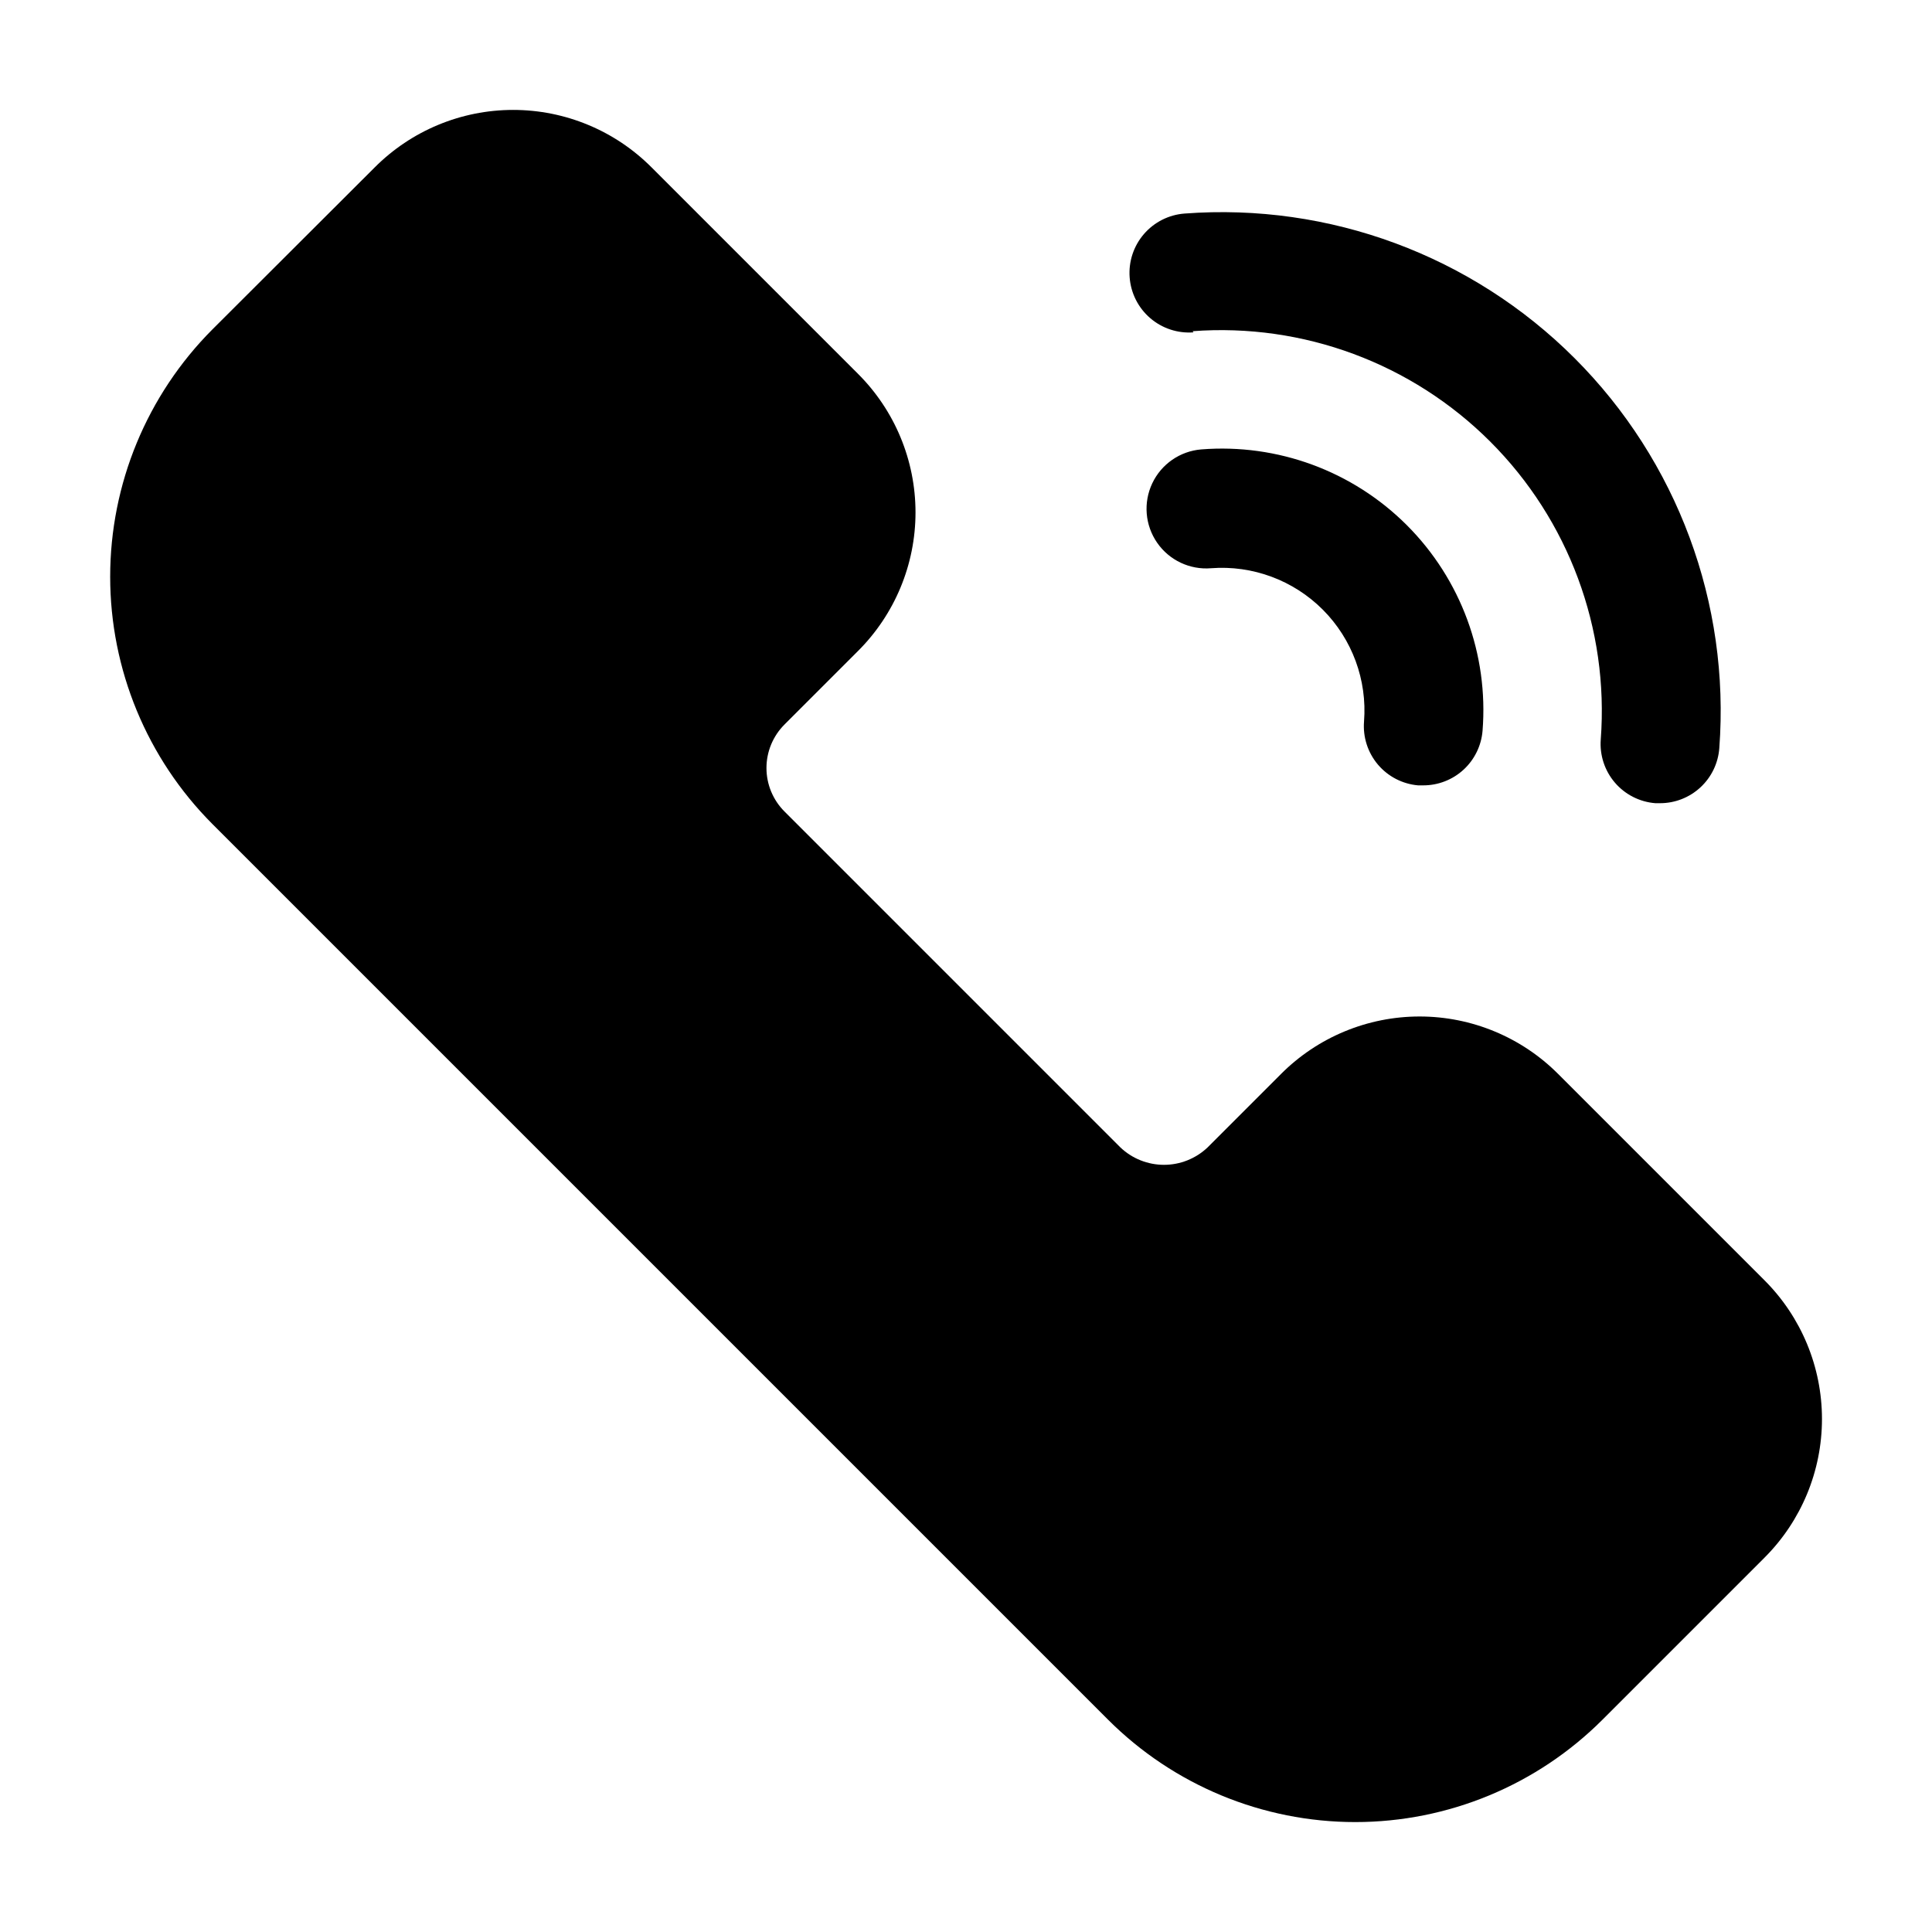
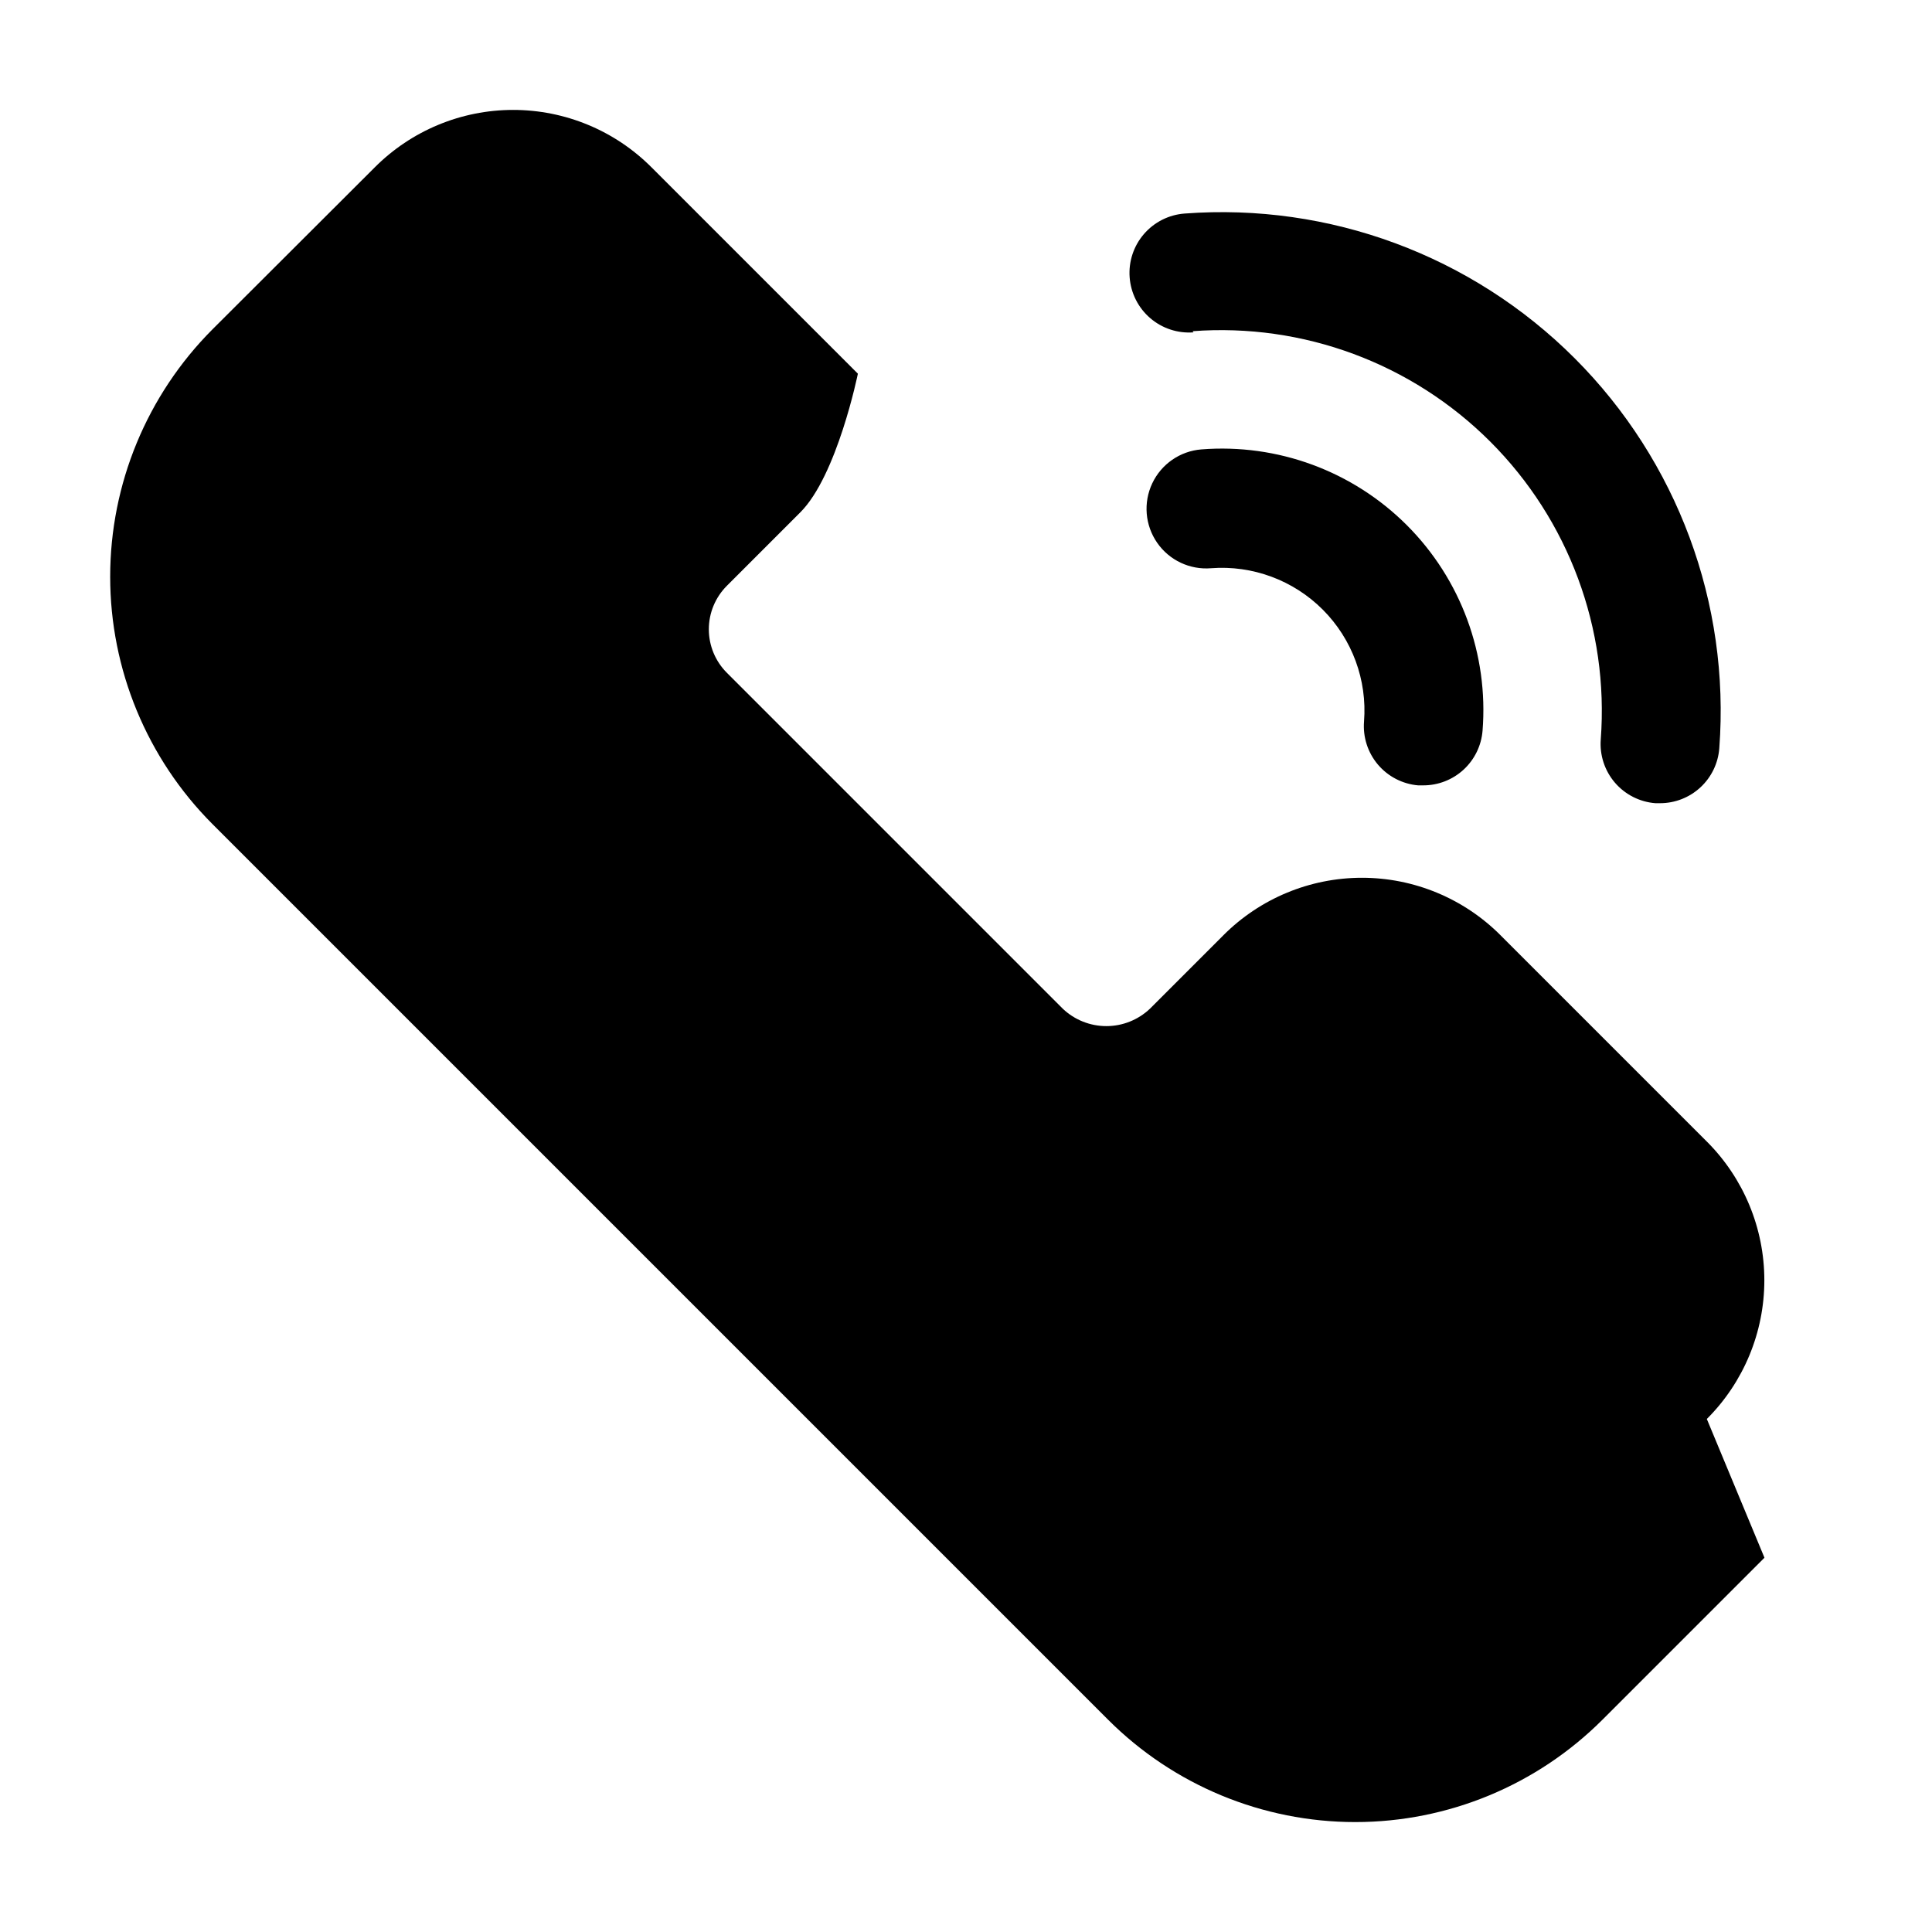
<svg xmlns="http://www.w3.org/2000/svg" fill="#000000" width="800px" height="800px" version="1.1" viewBox="144 144 512 512">
-   <path d="m611.6 556.81-42.902 42.902c-17.375 17.387-40.953 27.156-65.535 27.156-24.582 0-48.156-9.77-65.535-27.156l-237.34-237.34c-17.348-17.398-27.09-40.965-27.09-65.535 0-24.57 9.742-48.137 27.09-65.535l42.98-42.902c9.723-9.773 22.938-15.27 36.723-15.27 13.785 0 27.004 5.496 36.723 15.27l54.633 54.633c9.777 9.734 15.273 22.965 15.273 36.762s-5.496 27.027-15.273 36.762l-19.445 19.445h0.004c-3.062 3.055-4.785 7.203-4.785 11.531s1.723 8.477 4.785 11.531l89.031 89.035c3.113 2.949 7.242 4.594 11.531 4.594 4.293 0 8.418-1.645 11.535-4.594l19.445-19.445h-0.004c9.734-9.777 22.965-15.273 36.762-15.273 13.801 0 27.027 5.496 36.762 15.273l54.633 54.633c9.758 9.746 15.242 22.969 15.242 36.762s-5.484 27.016-15.242 36.762zm-151.54-325.04c29.301-2.191 58.105 8.5 78.883 29.277 20.777 20.777 31.469 49.582 29.277 78.883-0.324 4.168 1.02 8.293 3.734 11.465 2.719 3.176 6.586 5.141 10.75 5.461h1.184c3.977 0.012 7.812-1.484 10.734-4.188 2.922-2.699 4.711-6.406 5.008-10.375 2.883-38.391-11.117-76.133-38.34-103.36-27.223-27.223-64.965-41.223-103.36-38.34-4.176 0.312-8.055 2.269-10.789 5.445-2.731 3.172-4.09 7.301-3.773 11.477 0.312 4.176 2.269 8.059 5.445 10.789 3.172 2.731 7.301 4.09 11.477 3.777zm59.75 120.36h1.34-0.004c3.965 0.012 7.793-1.473 10.711-4.156 2.918-2.688 4.715-6.375 5.035-10.328 1.605-20.223-5.731-40.133-20.074-54.477s-34.254-21.68-54.477-20.07c-5.625 0.461-10.574 3.891-12.984 8.996-2.41 5.102-1.914 11.105 1.301 15.742 3.211 4.641 8.656 7.211 14.281 6.75 11.004-0.84 21.82 3.172 29.617 10.98 7.793 7.812 11.785 18.637 10.926 29.637-0.328 4.141 0.996 8.242 3.676 11.414 2.684 3.168 6.512 5.152 10.652 5.512z" />
+   <path d="m611.6 556.81-42.902 42.902c-17.375 17.387-40.953 27.156-65.535 27.156-24.582 0-48.156-9.77-65.535-27.156l-237.34-237.34c-17.348-17.398-27.09-40.965-27.09-65.535 0-24.57 9.742-48.137 27.09-65.535l42.98-42.902c9.723-9.773 22.938-15.27 36.723-15.27 13.785 0 27.004 5.496 36.723 15.27l54.633 54.633s-5.496 27.027-15.273 36.762l-19.445 19.445h0.004c-3.062 3.055-4.785 7.203-4.785 11.531s1.723 8.477 4.785 11.531l89.031 89.035c3.113 2.949 7.242 4.594 11.531 4.594 4.293 0 8.418-1.645 11.535-4.594l19.445-19.445h-0.004c9.734-9.777 22.965-15.273 36.762-15.273 13.801 0 27.027 5.496 36.762 15.273l54.633 54.633c9.758 9.746 15.242 22.969 15.242 36.762s-5.484 27.016-15.242 36.762zm-151.54-325.04c29.301-2.191 58.105 8.5 78.883 29.277 20.777 20.777 31.469 49.582 29.277 78.883-0.324 4.168 1.02 8.293 3.734 11.465 2.719 3.176 6.586 5.141 10.75 5.461h1.184c3.977 0.012 7.812-1.484 10.734-4.188 2.922-2.699 4.711-6.406 5.008-10.375 2.883-38.391-11.117-76.133-38.34-103.36-27.223-27.223-64.965-41.223-103.36-38.34-4.176 0.312-8.055 2.269-10.789 5.445-2.731 3.172-4.09 7.301-3.773 11.477 0.312 4.176 2.269 8.059 5.445 10.789 3.172 2.731 7.301 4.09 11.477 3.777zm59.75 120.36h1.34-0.004c3.965 0.012 7.793-1.473 10.711-4.156 2.918-2.688 4.715-6.375 5.035-10.328 1.605-20.223-5.731-40.133-20.074-54.477s-34.254-21.68-54.477-20.07c-5.625 0.461-10.574 3.891-12.984 8.996-2.41 5.102-1.914 11.105 1.301 15.742 3.211 4.641 8.656 7.211 14.281 6.75 11.004-0.84 21.82 3.172 29.617 10.98 7.793 7.812 11.785 18.637 10.926 29.637-0.328 4.141 0.996 8.242 3.676 11.414 2.684 3.168 6.512 5.152 10.652 5.512z" />
</svg>